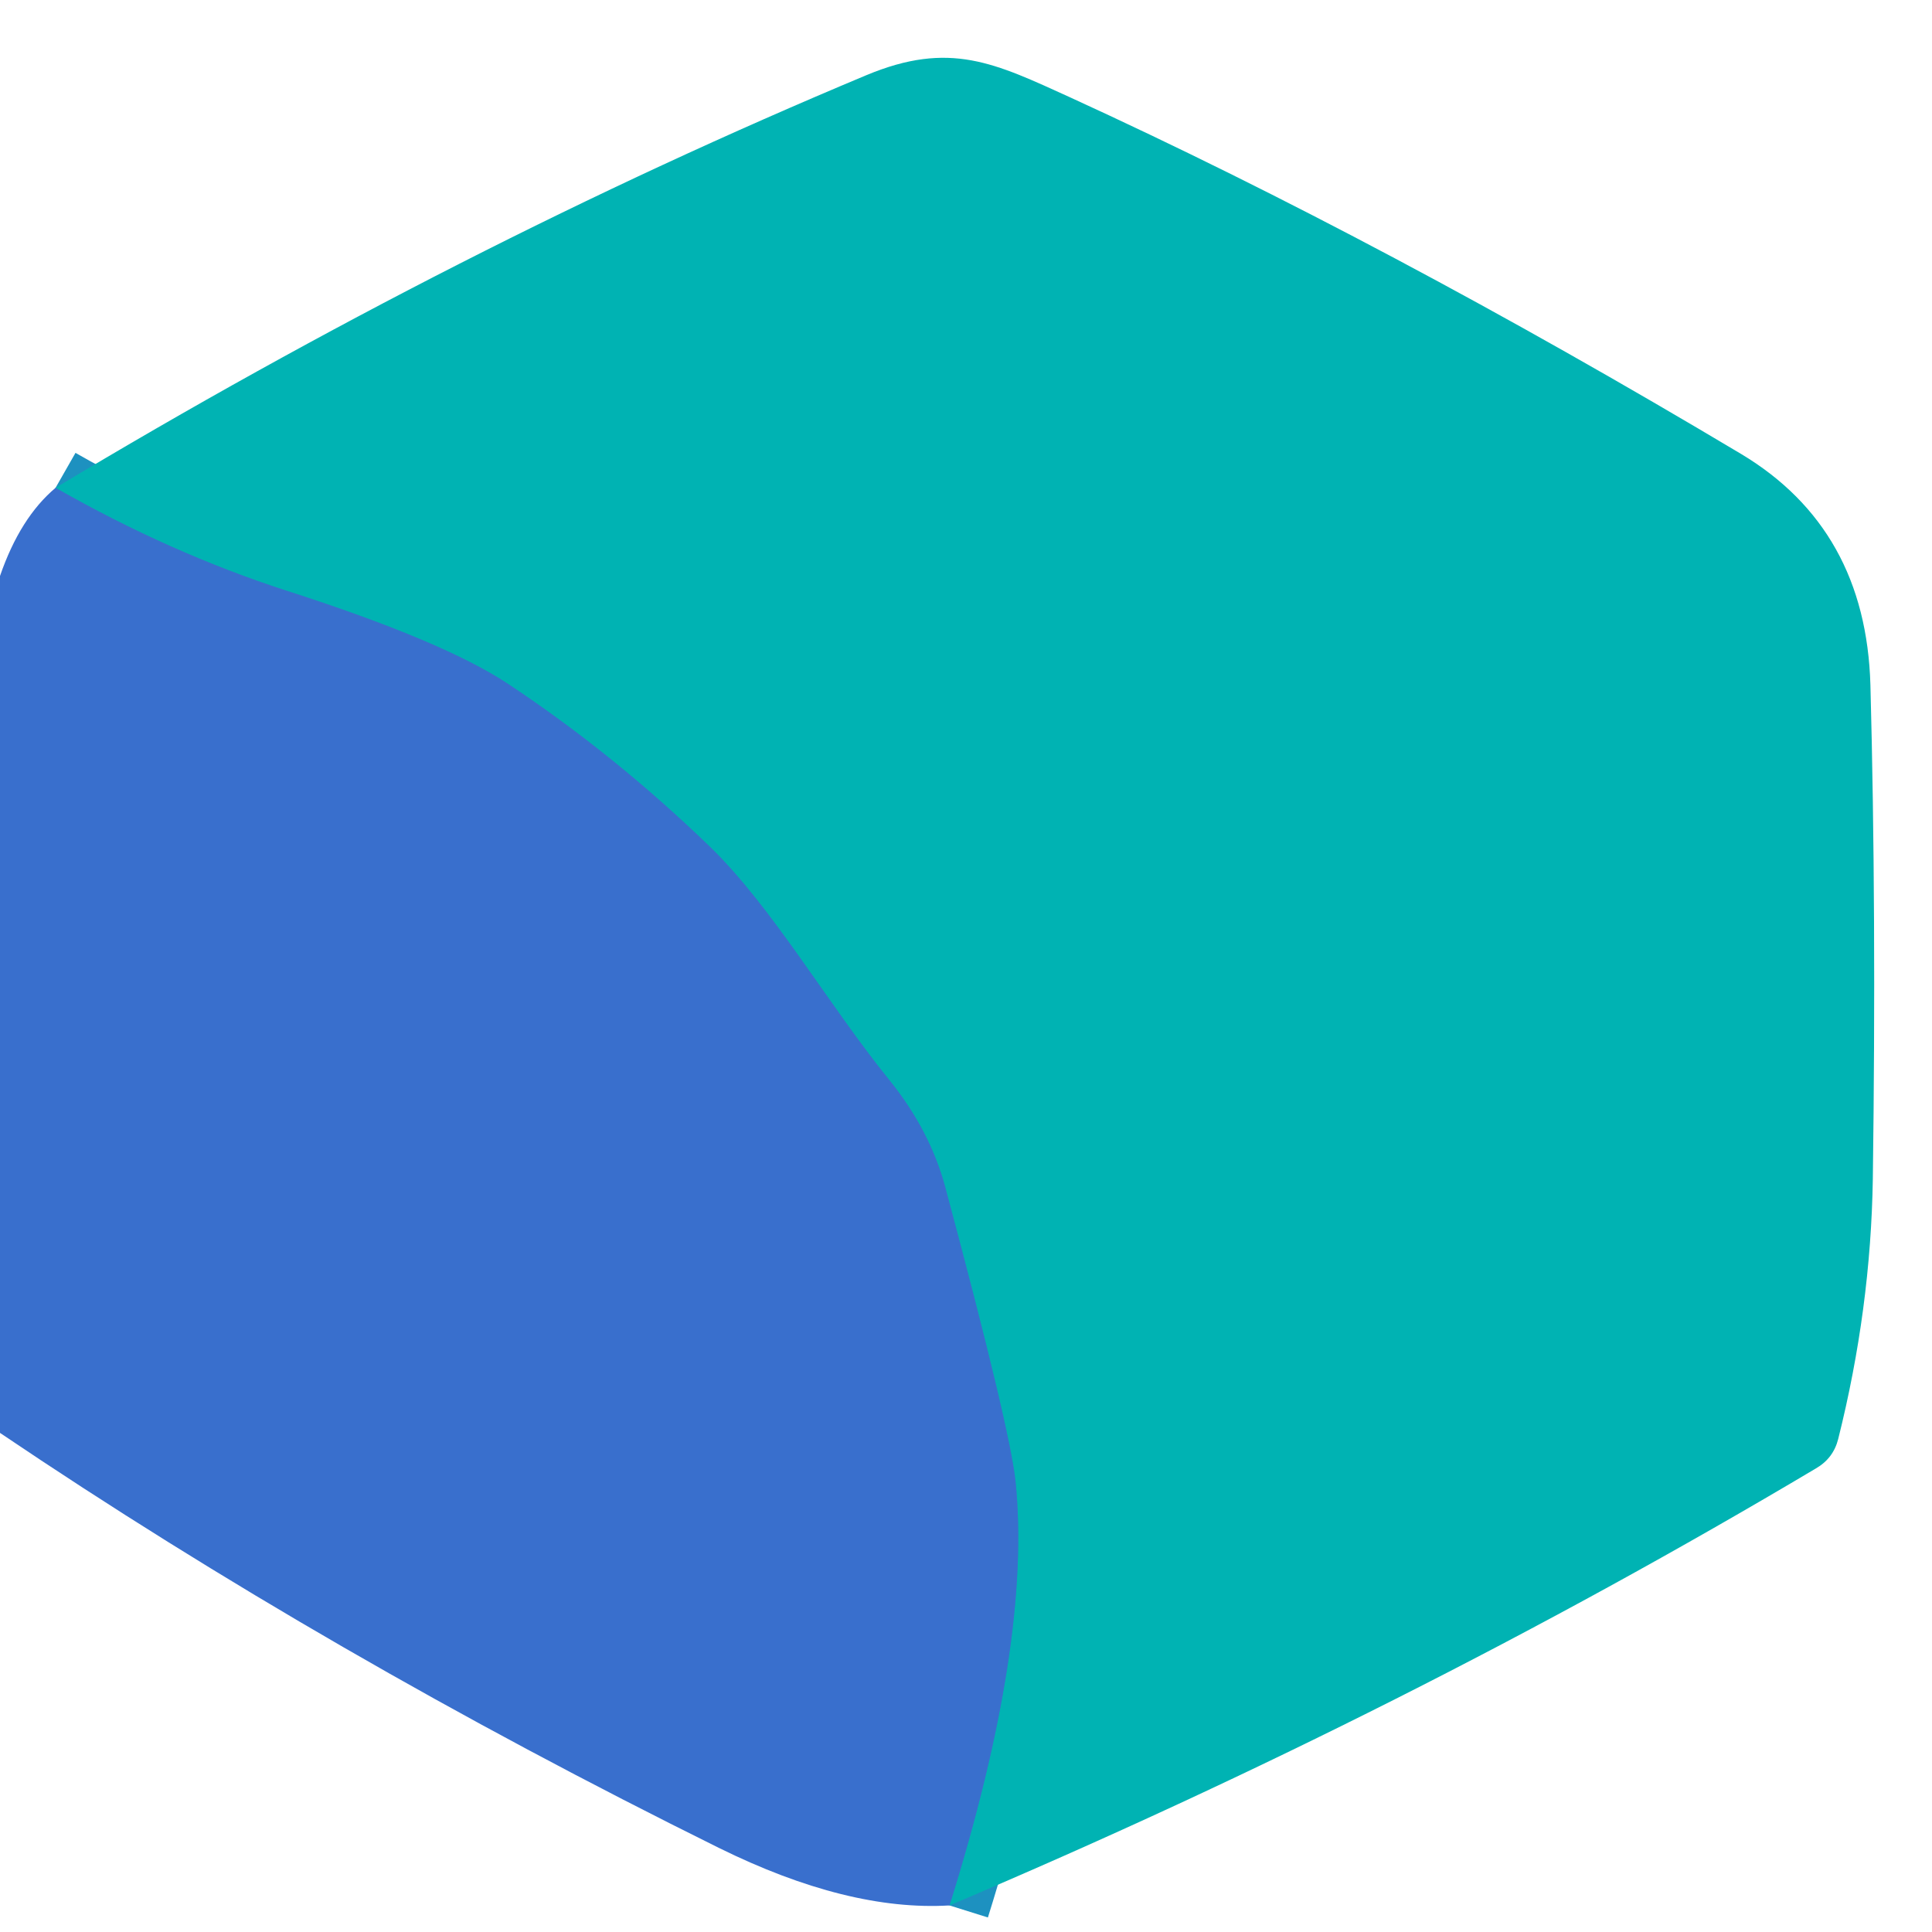
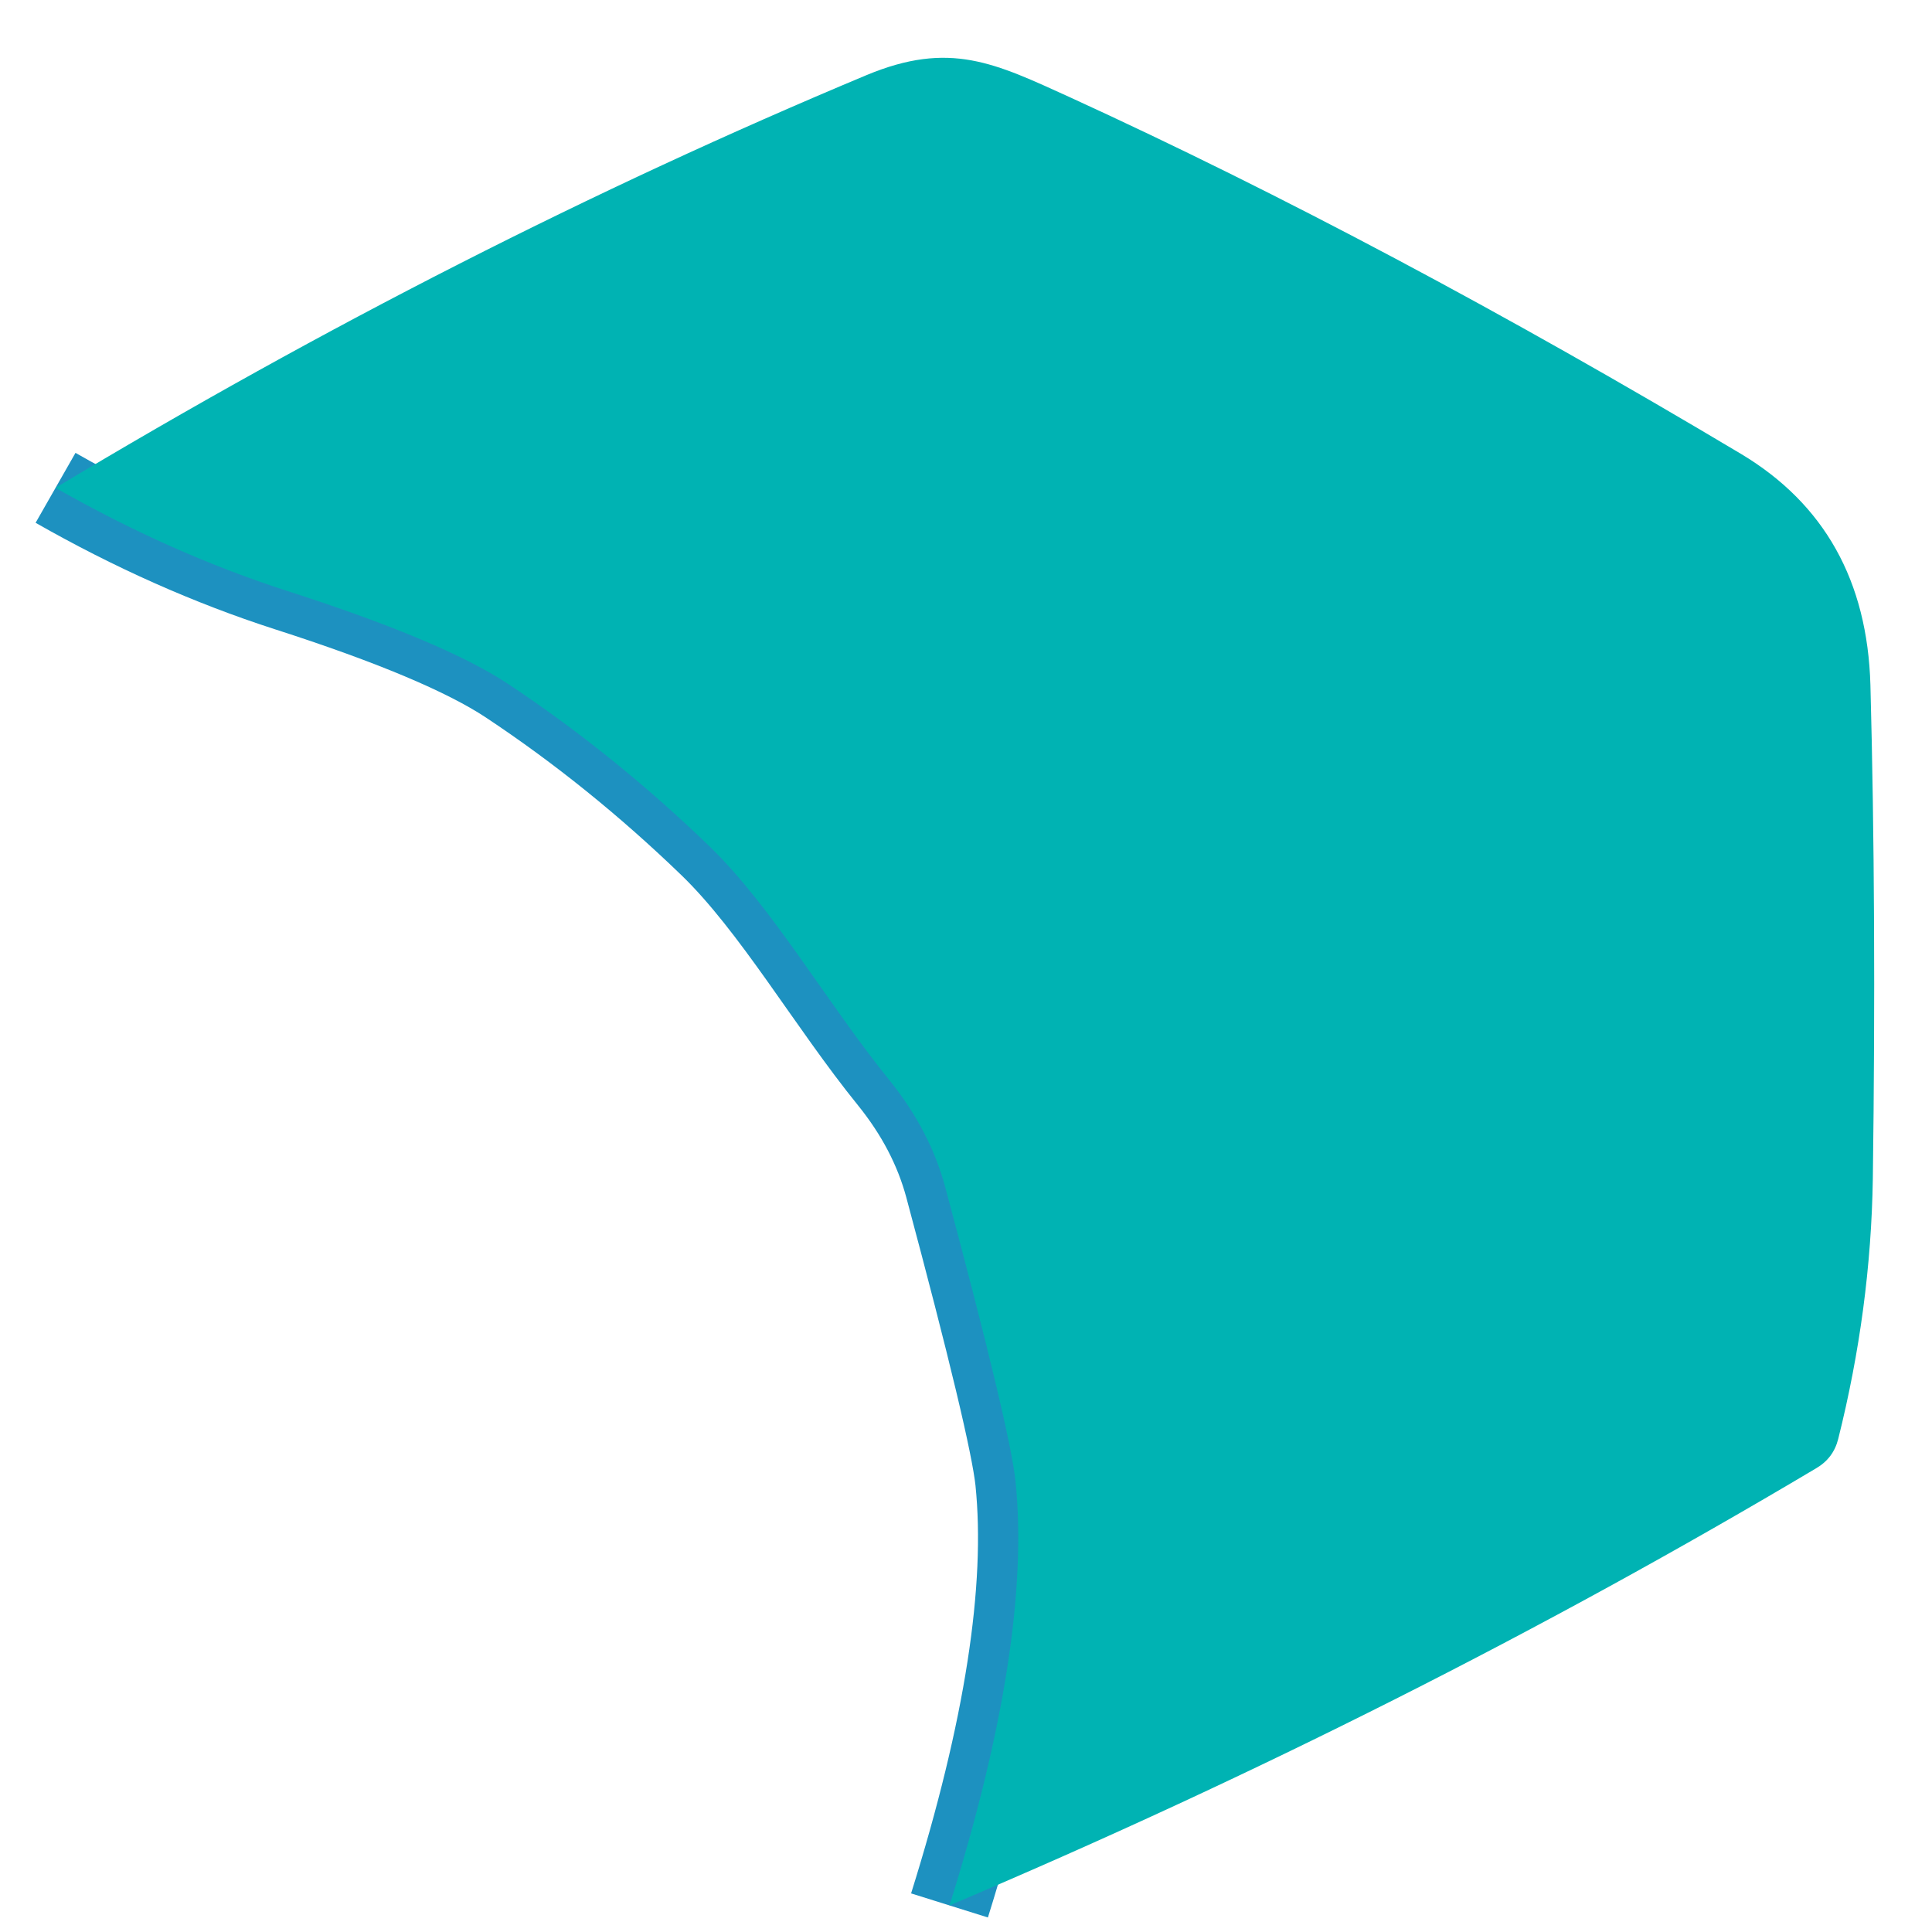
<svg xmlns="http://www.w3.org/2000/svg" version="1.1" viewBox="0.00 0.00 48.00 48.00">
  <path stroke="#1d91c0" stroke-width="2.00" fill="none" stroke-linecap="butt" vector-effect="non-scaling-stroke" d="   M 23.59 47.34   Q 25.64 40.80 25.23 36.80   Q 25.09 35.48 23.48 29.48   Q 23.10 28.08 22.10 26.84   C 20.56 24.94 19.19 22.54 17.63 21.03   Q 15.26 18.74 12.62 16.99   Q 11.02 15.93 7.13 14.68   Q 4.22 13.74 1.38 12.12" />
  <path fill="#00b3b3" d="   M 23.59 47.34   Q 25.64 40.80 25.23 36.80   Q 25.09 35.48 23.48 29.48   Q 23.10 28.08 22.10 26.84   C 20.56 24.94 19.19 22.54 17.63 21.03   Q 15.26 18.74 12.62 16.99   Q 11.02 15.93 7.13 14.68   Q 4.22 13.74 1.38 12.12   Q 11.38 6.11 21.52 1.87   C 23.60 1.00 24.72 1.57 26.59 2.42   Q 34.43 6.01 43.26 11.28   Q 46.36 13.14 46.47 17.02   Q 46.62 22.64 46.53 29.28   Q 46.48 32.52 45.67 35.75   Q 45.55 36.23 45.12 36.48   Q 34.97 42.52 23.59 47.34   Z" />
-   <path fill="#396fcd" d="   M 1.38 12.12   Q 4.22 13.74 7.13 14.68   Q 11.02 15.93 12.62 16.99   Q 15.26 18.74 17.63 21.03   C 19.19 22.54 20.56 24.94 22.10 26.84   Q 23.10 28.08 23.48 29.48   Q 25.09 35.48 25.23 36.80   Q 25.64 40.80 23.59 47.34   Q 21.06 47.49 17.86 45.91   Q 8.16 41.11 0.00 35.60   L 0.00 14.31   Q 0.50 12.86 1.38 12.12   Z" />
</svg>